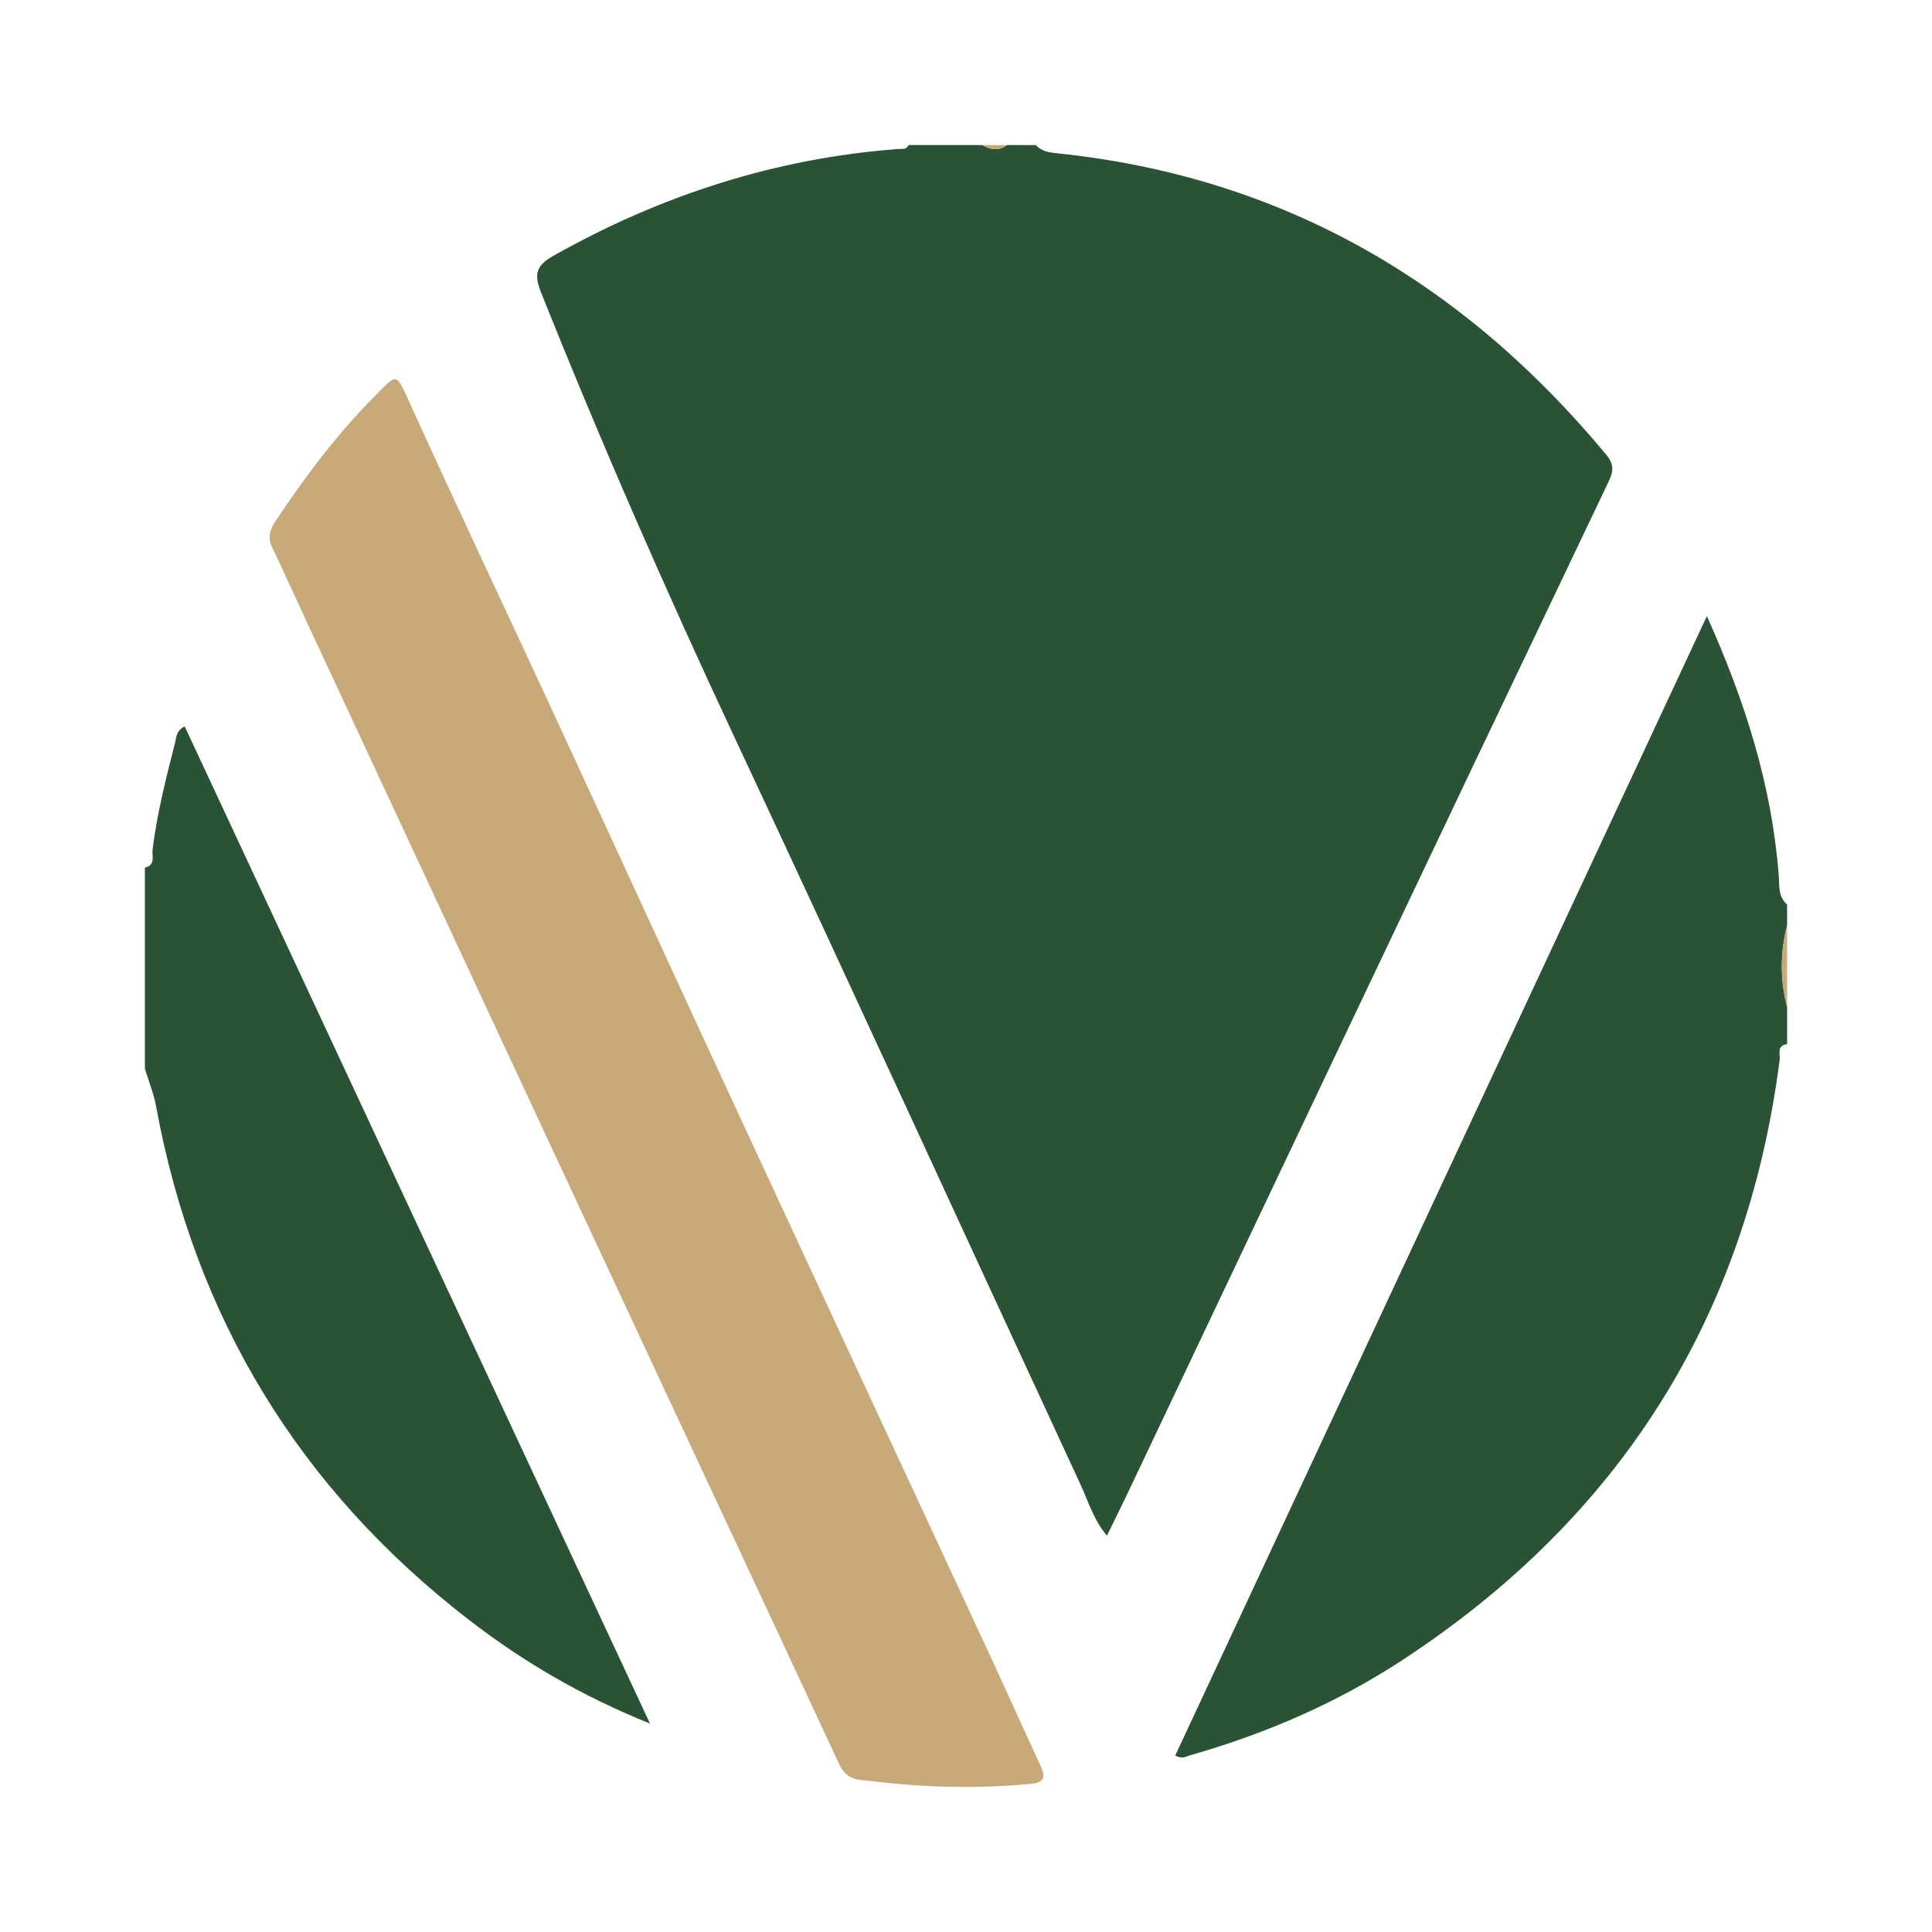
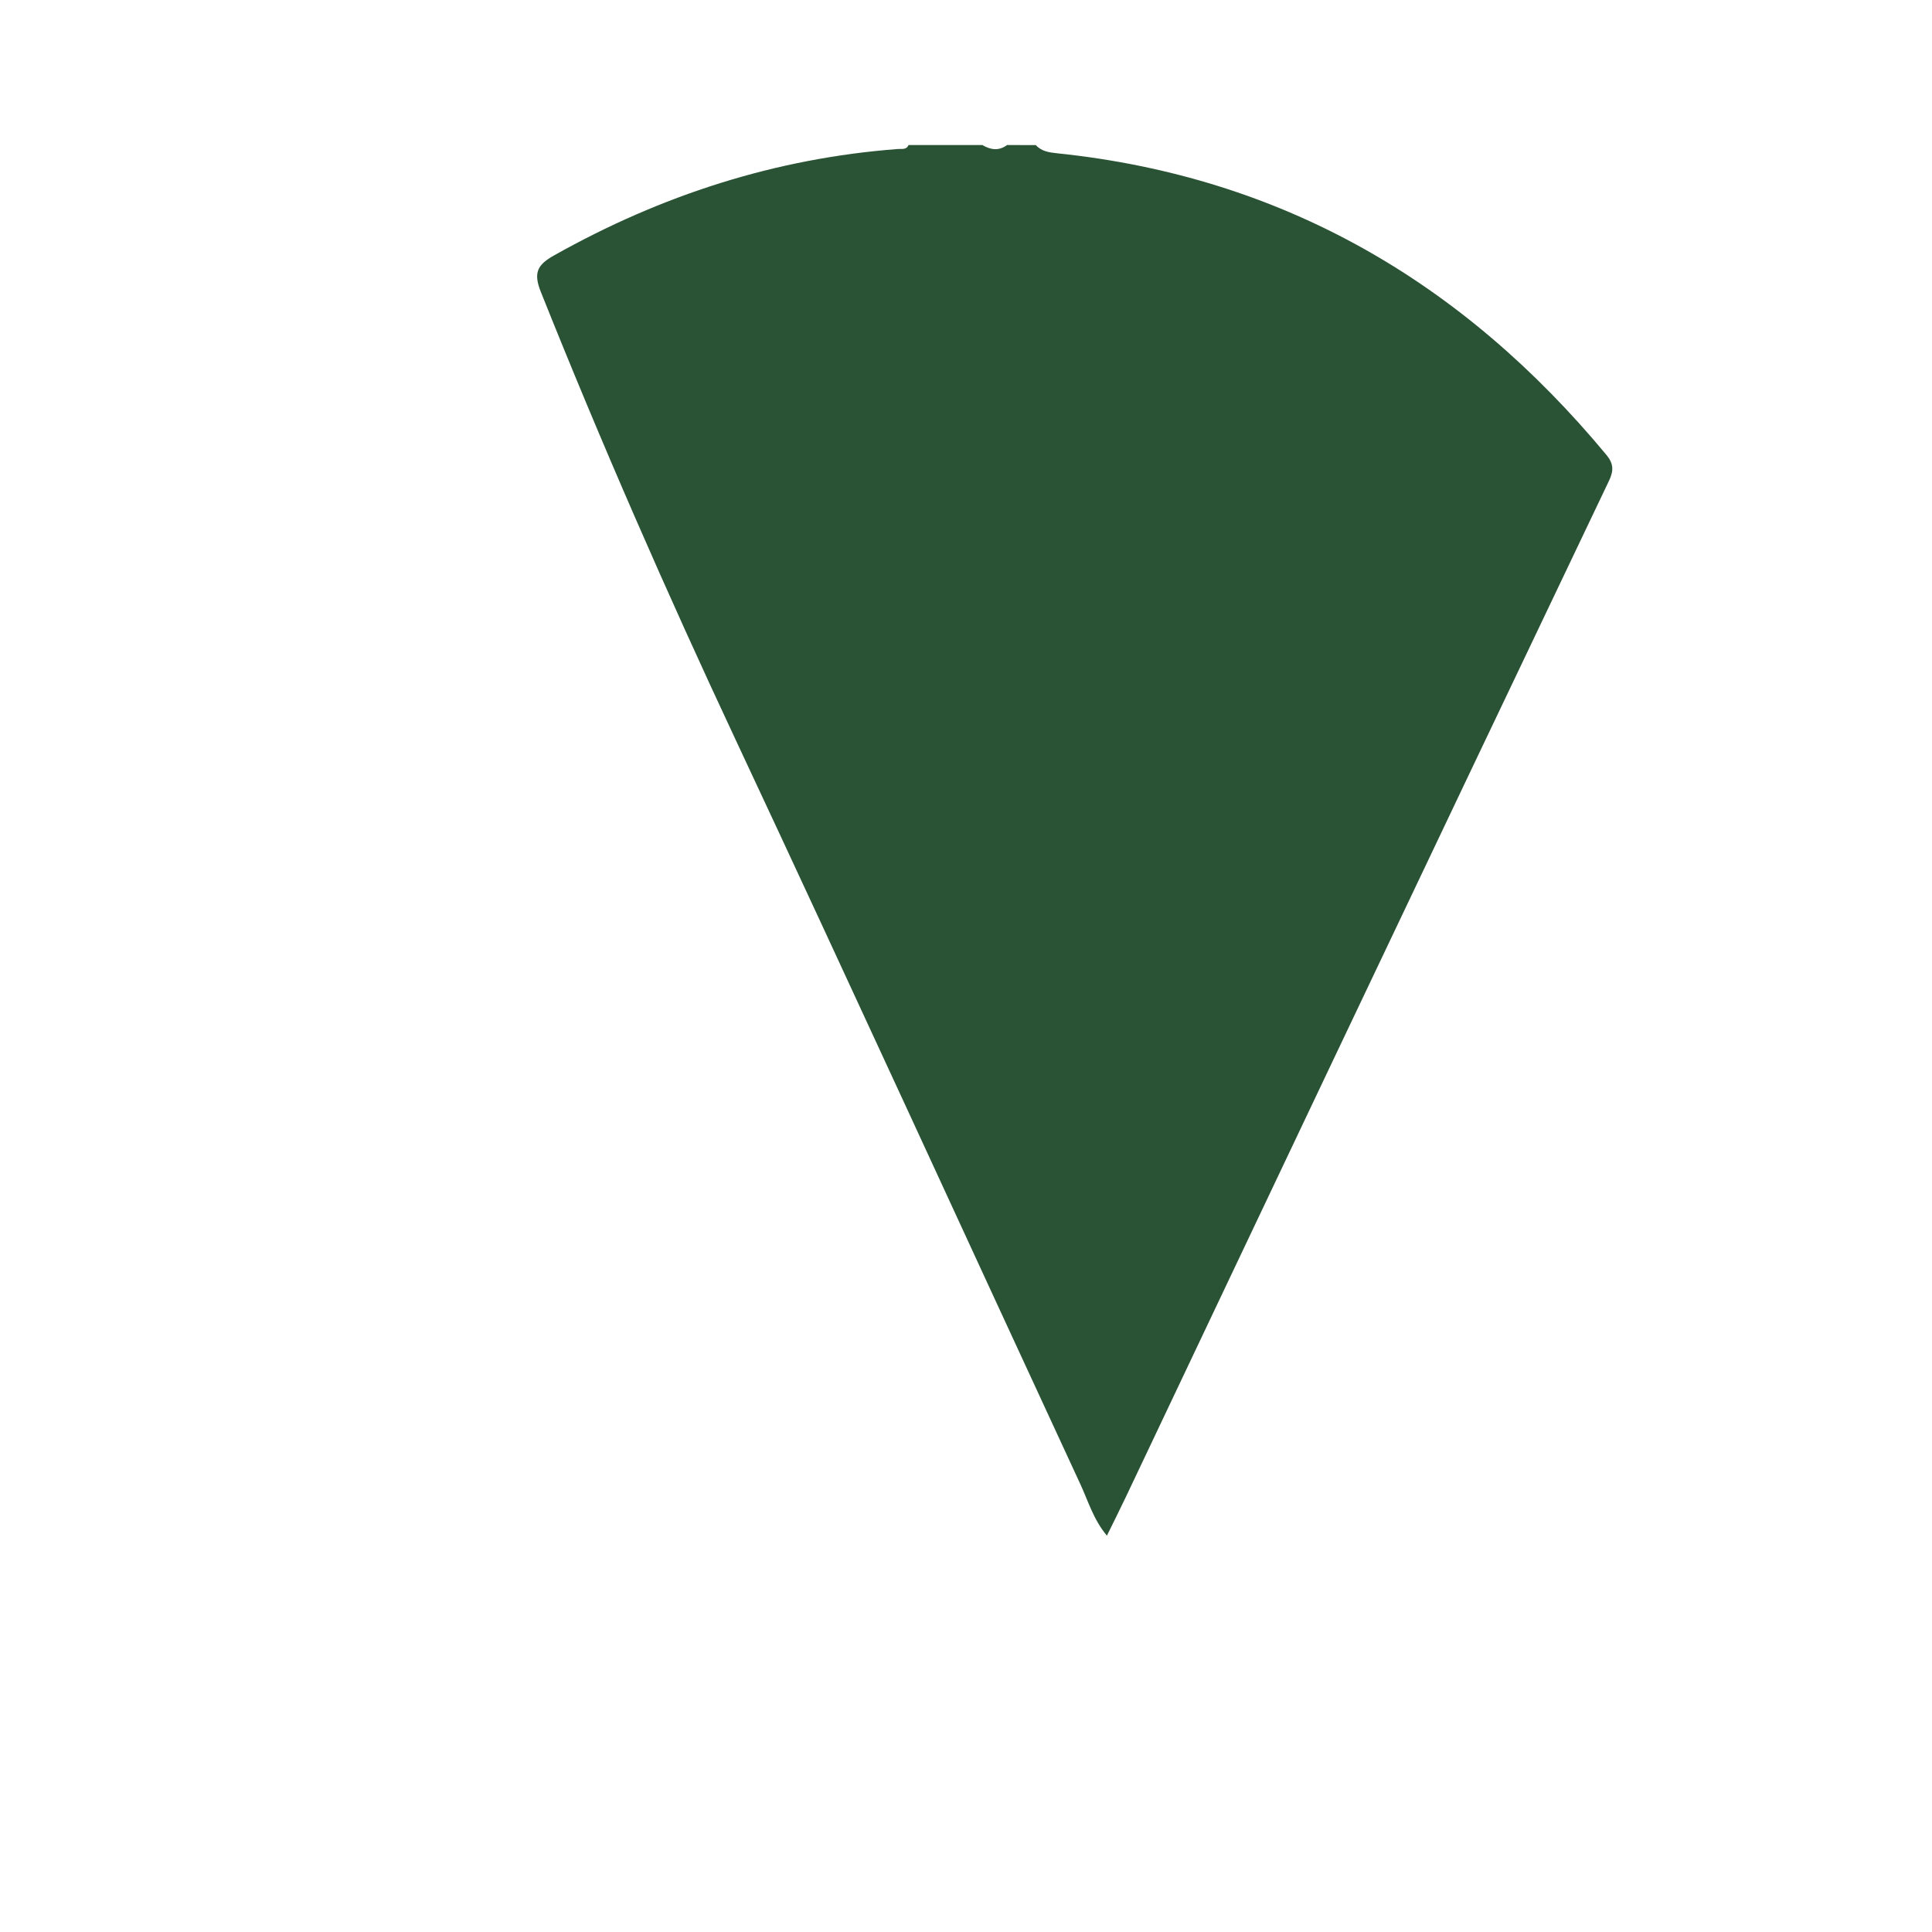
<svg xmlns="http://www.w3.org/2000/svg" version="1.1" id="Layer_1" x="0px" y="0px" width="200px" height="200px" viewBox="0 0 200 200" enable-background="new 0 0 200 200" xml:space="preserve">
  <g>
    <path fill="#2A5335" d="M107.225,15.017c0.597,0.658,1.386,0.765,2.219,0.852c23.332,2.424,42.005,13.332,56.851,31.222   c0.739,0.891,0.771,1.624,0.275,2.664c-9.539,19.973-19.045,39.961-28.546,59.952c-7.163,15.073-14.308,30.156-21.464,45.233   c-0.605,1.275-1.24,2.536-1.973,4.032c-1.389-1.658-1.931-3.561-2.733-5.294c-11.895-25.663-23.658-51.389-35.658-77.003   c-7.173-15.31-13.95-30.778-20.217-46.479c-0.812-2.034-0.28-2.823,1.396-3.765c11.078-6.224,22.884-10.043,35.582-11.007   c0.395-0.03,0.873,0.111,1.093-0.408c2.55,0,5.1,0,7.65,0c0.85,0.505,1.7,0.627,2.55,0   C105.242,15.017,106.233,15.017,107.225,15.017z" />
-     <path fill="#2A5335" d="M185,108.092c-1.126,0.141-0.694,1.066-0.771,1.658c-3.469,26.737-16.589,47.407-39.106,62.134   c-6.789,4.44-14.177,7.621-21.978,9.838c-0.394,0.112-0.762,0.415-1.486,0.011c18.284-39.186,36.577-78.392,55.038-117.956   c3.962,8.833,6.721,17.538,7.435,26.814c0.083,1.084-0.081,2.22,0.868,3.051c0,0.708,0,1.417,0,2.125c-0.73,2.833-0.73,5.667,0,8.5   C185,105.542,185,106.817,185,108.092z" />
-     <path fill="#2A5335" d="M15,89.817c1.134-0.251,0.711-1.24,0.793-1.886c0.47-3.733,1.391-7.368,2.318-11   c0.143-0.56,0.117-1.297,1.009-1.733c15.979,34.244,31.948,68.466,48.169,103.228c-7.14-2.882-13.133-6.414-18.674-10.684   c-17.63-13.587-28.447-31.35-32.465-53.256c-0.24-1.308-0.761-2.564-1.151-3.845C15,103.701,15,96.759,15,89.817z" />
-     <path fill="#C8A97A" d="M185,104.267c-0.73-2.833-0.73-5.667,0-8.5C185,98.601,185,101.434,185,104.267z" />
-     <path fill="#C8A97A" d="M104.25,15.017c-0.85,0.627-1.7,0.505-2.55,0C102.55,15.017,103.4,15.017,104.25,15.017z" />
-     <path fill="#C8A97A" d="M100.156,184.979c-3.934,0.046-7.444-0.304-10.958-0.702c-1.228-0.139-1.862-0.64-2.362-1.718   c-5.148-11.095-10.337-22.17-15.51-33.253c-4.93-10.563-9.859-21.127-14.782-31.693C48.276,99.867,40.013,82.119,31.75,64.371   c-1.193-2.563-2.349-5.144-3.572-7.692c-0.494-1.03-0.246-1.849,0.346-2.739c3.098-4.659,6.461-9.116,10.411-13.079   c2.146-2.153,2.054-2.305,3.38,0.623c4.84,10.688,9.872,21.289,14.8,31.938c6.441,13.919,12.832,27.861,19.28,41.777   c8.558,18.469,17.154,36.919,25.725,55.382c1.874,4.036,3.695,8.096,5.565,12.134c0.583,1.26,0.505,1.833-1.147,1.97   C104.276,184.874,102.025,185,100.156,184.979z" />
  </g>
</svg>